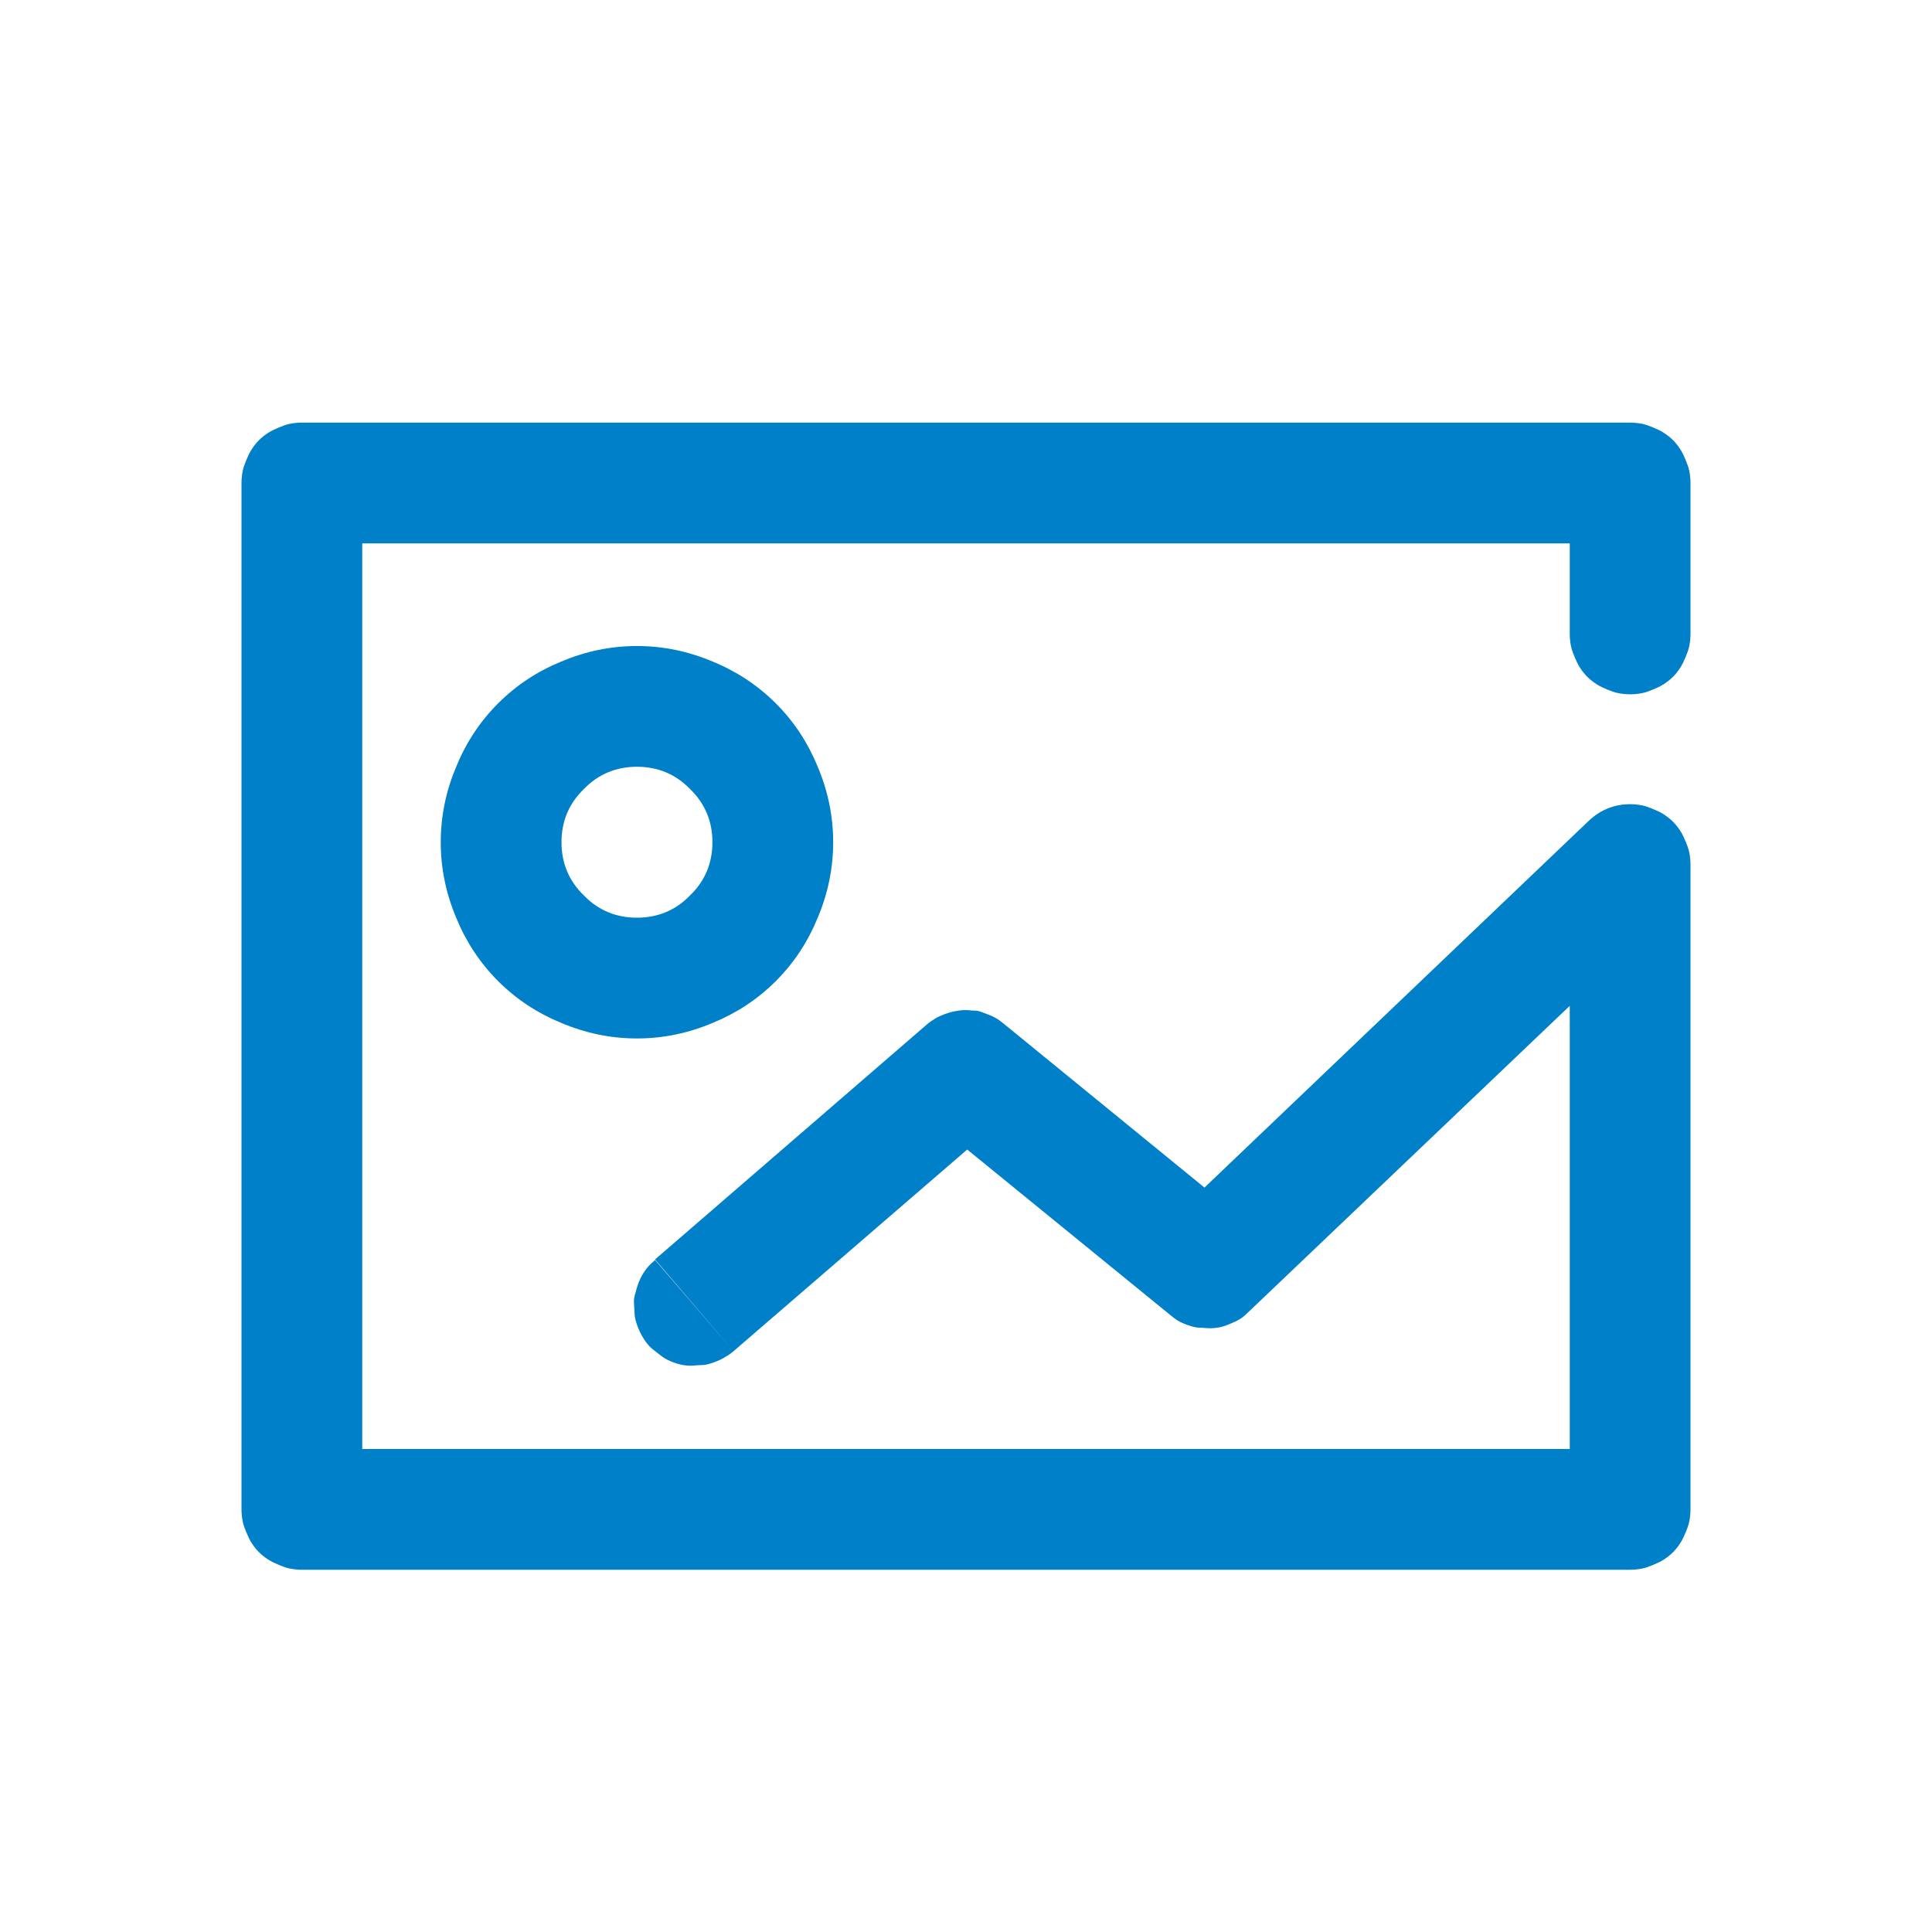
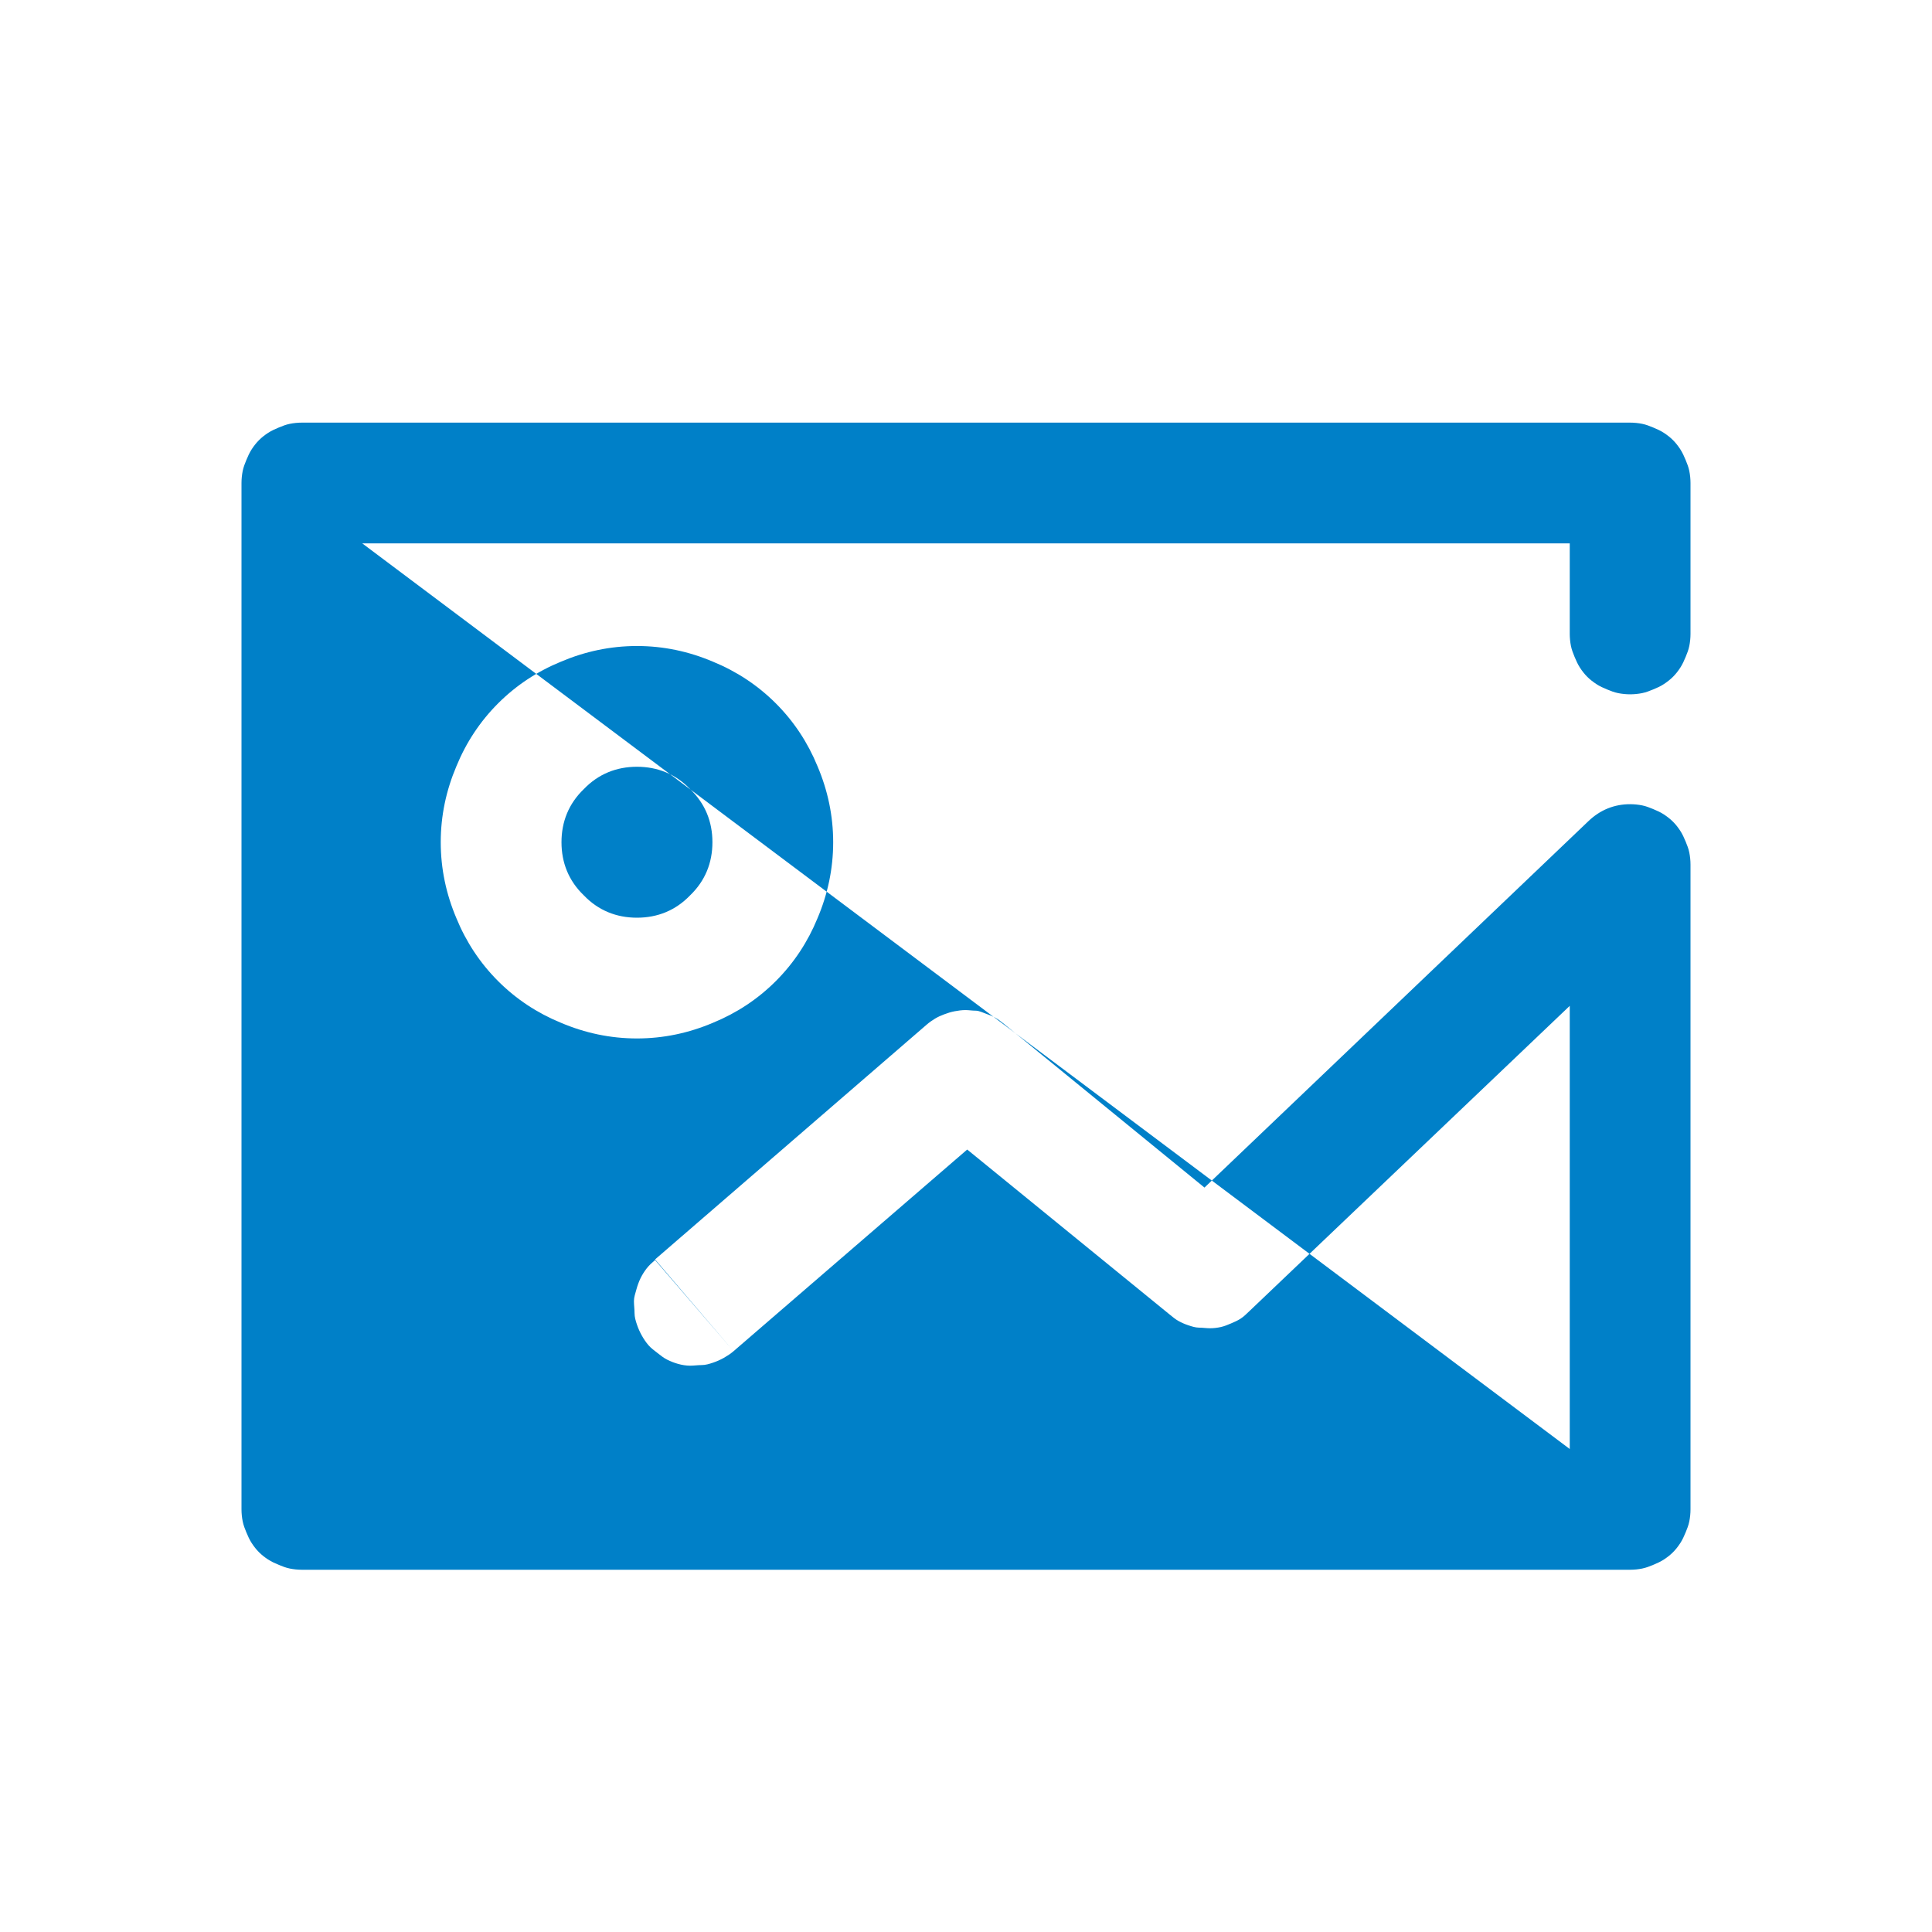
<svg xmlns="http://www.w3.org/2000/svg" width="32" height="32" viewBox="0 0 32 32" fill="none">
-   <path d="M27.2 7.02C27.136 7.007 27.066 7 27 7L5 7C4.934 7 4.864 7.007 4.8 7.02C4.736 7.033 4.681 7.055 4.62 7.08C4.559 7.105 4.495 7.134 4.44 7.17C4.385 7.206 4.336 7.244 4.29 7.29C4.244 7.336 4.206 7.385 4.17 7.44C4.134 7.495 4.105 7.559 4.08 7.62C4.055 7.681 4.033 7.736 4.02 7.8C4.007 7.864 4 7.934 4 8L4 25C4 25.066 4.007 25.136 4.02 25.2C4.033 25.264 4.055 25.319 4.08 25.38C4.105 25.441 4.134 25.505 4.17 25.56C4.206 25.615 4.244 25.664 4.29 25.71C4.336 25.756 4.385 25.794 4.44 25.83C4.495 25.866 4.559 25.895 4.62 25.92C4.681 25.945 4.736 25.967 4.8 25.98C4.864 25.993 4.934 26 5 26L27 26C27.066 26 27.136 25.993 27.2 25.98C27.264 25.967 27.319 25.945 27.38 25.92C27.441 25.895 27.505 25.866 27.56 25.83C27.615 25.794 27.664 25.756 27.71 25.71C27.756 25.664 27.794 25.615 27.83 25.56C27.866 25.505 27.895 25.441 27.92 25.38C27.945 25.319 27.967 25.264 27.98 25.2C27.993 25.136 28 25.066 28 25L28 14.32C28 14.254 27.993 14.184 27.98 14.12C27.967 14.056 27.945 14.001 27.92 13.94C27.895 13.879 27.866 13.815 27.83 13.76C27.794 13.705 27.756 13.656 27.71 13.61C27.664 13.564 27.615 13.527 27.56 13.49C27.505 13.454 27.441 13.425 27.38 13.4C27.319 13.375 27.264 13.353 27.2 13.34C27.136 13.327 27.066 13.32 27 13.32C26.872 13.32 26.749 13.342 26.63 13.39C26.511 13.438 26.403 13.511 26.31 13.6L19.95 19.67L16.63 16.96C16.585 16.923 16.541 16.889 16.49 16.86C16.439 16.831 16.385 16.809 16.33 16.79C16.275 16.771 16.218 16.74 16.16 16.74C16.102 16.74 16.048 16.73 15.99 16.73C15.932 16.73 15.867 16.739 15.81 16.75C15.753 16.761 15.694 16.779 15.64 16.8C15.585 16.821 15.54 16.84 15.49 16.87C15.44 16.9 15.394 16.932 15.35 16.97L10.85 20.86L12.15 22.38L10.85 20.87C10.8 20.913 10.75 20.958 10.71 21.01C10.67 21.062 10.639 21.111 10.61 21.17C10.581 21.229 10.557 21.297 10.54 21.36C10.523 21.423 10.5 21.485 10.5 21.55C10.5 21.616 10.51 21.685 10.51 21.75C10.51 21.815 10.529 21.878 10.55 21.94C10.571 22.002 10.598 22.063 10.63 22.12C10.662 22.177 10.697 22.23 10.74 22.28C10.783 22.33 10.838 22.37 10.89 22.41C10.942 22.45 10.991 22.491 11.05 22.52C11.109 22.549 11.167 22.573 11.23 22.59C11.293 22.608 11.364 22.62 11.43 22.62C11.495 22.62 11.555 22.61 11.62 22.61C11.685 22.61 11.748 22.591 11.81 22.57C11.872 22.549 11.933 22.522 11.99 22.49C12.047 22.457 12.1 22.423 12.15 22.38L16.02 19.04L19.37 21.77C19.417 21.808 19.467 21.851 19.52 21.88C19.573 21.909 19.623 21.931 19.68 21.95C19.737 21.969 19.8 21.99 19.86 21.99C19.92 21.99 19.98 22 20.04 22C20.101 22 20.161 21.993 20.22 21.98C20.279 21.967 20.334 21.944 20.39 21.92C20.446 21.896 20.5 21.873 20.55 21.84C20.601 21.807 20.646 21.762 20.69 21.72L26 16.66L26 24L6 24L6 9L26 9L26 10.5C26 10.566 26.007 10.636 26.02 10.7C26.033 10.764 26.055 10.819 26.08 10.88C26.105 10.941 26.134 11.005 26.17 11.06C26.206 11.115 26.244 11.164 26.29 11.21C26.336 11.256 26.385 11.293 26.44 11.33C26.495 11.367 26.559 11.395 26.62 11.42C26.681 11.445 26.736 11.467 26.8 11.48C26.864 11.493 26.934 11.5 27 11.5C27.066 11.5 27.136 11.493 27.2 11.48C27.264 11.467 27.319 11.445 27.38 11.42C27.441 11.395 27.505 11.367 27.56 11.33C27.615 11.293 27.664 11.256 27.71 11.21C27.756 11.164 27.794 11.115 27.83 11.06C27.866 11.005 27.895 10.941 27.92 10.88C27.945 10.819 27.967 10.764 27.98 10.7C27.993 10.636 28 10.566 28 10.5L28 8C28 7.934 27.993 7.864 27.98 7.8C27.967 7.736 27.945 7.681 27.92 7.62C27.895 7.559 27.866 7.495 27.83 7.44C27.794 7.385 27.756 7.336 27.71 7.29C27.664 7.244 27.615 7.206 27.56 7.17C27.505 7.134 27.441 7.105 27.38 7.08C27.319 7.055 27.264 7.033 27.2 7.02ZM8.25 16.25C7.95 15.95 7.72 15.6 7.56 15.21C7.39 14.81 7.3 14.39 7.3 13.95C7.3 13.51 7.39 13.09 7.56 12.69C7.72 12.3 7.95 11.95 8.25 11.65C8.55 11.35 8.9 11.12 9.29 10.96C9.69 10.79 10.11 10.7 10.55 10.7C10.99 10.7 11.41 10.79 11.81 10.96C12.2 11.12 12.55 11.35 12.85 11.65C13.15 11.95 13.38 12.3 13.54 12.69C13.71 13.09 13.8 13.51 13.8 13.95C13.8 14.39 13.71 14.81 13.54 15.21C13.38 15.6 13.15 15.95 12.85 16.25C12.55 16.55 12.2 16.78 11.81 16.94C11.41 17.11 10.99 17.2 10.55 17.2C10.11 17.2 9.69 17.11 9.29 16.94C8.9 16.78 8.55 16.55 8.25 16.25ZM9.67 13.07C9.91 12.82 10.21 12.7 10.55 12.7C10.89 12.7 11.19 12.82 11.43 13.07C11.68 13.31 11.8 13.61 11.8 13.95C11.8 14.29 11.68 14.59 11.43 14.83C11.19 15.08 10.89 15.2 10.55 15.2C10.21 15.2 9.91 15.08 9.67 14.83C9.42 14.59 9.3 14.29 9.3 13.95C9.3 13.61 9.42 13.31 9.67 13.07Z" fill-rule="evenodd" fill="#0080C8">
+   <path d="M27.2 7.02C27.136 7.007 27.066 7 27 7L5 7C4.934 7 4.864 7.007 4.8 7.02C4.736 7.033 4.681 7.055 4.62 7.08C4.559 7.105 4.495 7.134 4.44 7.17C4.385 7.206 4.336 7.244 4.29 7.29C4.244 7.336 4.206 7.385 4.17 7.44C4.134 7.495 4.105 7.559 4.08 7.62C4.055 7.681 4.033 7.736 4.02 7.8C4.007 7.864 4 7.934 4 8L4 25C4 25.066 4.007 25.136 4.02 25.2C4.033 25.264 4.055 25.319 4.08 25.38C4.105 25.441 4.134 25.505 4.17 25.56C4.206 25.615 4.244 25.664 4.29 25.71C4.336 25.756 4.385 25.794 4.44 25.83C4.495 25.866 4.559 25.895 4.62 25.92C4.681 25.945 4.736 25.967 4.8 25.98C4.864 25.993 4.934 26 5 26L27 26C27.066 26 27.136 25.993 27.2 25.98C27.264 25.967 27.319 25.945 27.38 25.92C27.441 25.895 27.505 25.866 27.56 25.83C27.615 25.794 27.664 25.756 27.71 25.71C27.756 25.664 27.794 25.615 27.83 25.56C27.866 25.505 27.895 25.441 27.92 25.38C27.945 25.319 27.967 25.264 27.98 25.2C27.993 25.136 28 25.066 28 25L28 14.32C28 14.254 27.993 14.184 27.98 14.12C27.967 14.056 27.945 14.001 27.92 13.94C27.895 13.879 27.866 13.815 27.83 13.76C27.794 13.705 27.756 13.656 27.71 13.61C27.664 13.564 27.615 13.527 27.56 13.49C27.505 13.454 27.441 13.425 27.38 13.4C27.319 13.375 27.264 13.353 27.2 13.34C27.136 13.327 27.066 13.32 27 13.32C26.872 13.32 26.749 13.342 26.63 13.39C26.511 13.438 26.403 13.511 26.31 13.6L19.95 19.67L16.63 16.96C16.585 16.923 16.541 16.889 16.49 16.86C16.439 16.831 16.385 16.809 16.33 16.79C16.275 16.771 16.218 16.74 16.16 16.74C16.102 16.74 16.048 16.73 15.99 16.73C15.932 16.73 15.867 16.739 15.81 16.75C15.753 16.761 15.694 16.779 15.64 16.8C15.585 16.821 15.54 16.84 15.49 16.87C15.44 16.9 15.394 16.932 15.35 16.97L10.85 20.86L12.15 22.38L10.85 20.87C10.8 20.913 10.75 20.958 10.71 21.01C10.67 21.062 10.639 21.111 10.61 21.17C10.581 21.229 10.557 21.297 10.54 21.36C10.523 21.423 10.5 21.485 10.5 21.55C10.5 21.616 10.51 21.685 10.51 21.75C10.51 21.815 10.529 21.878 10.55 21.94C10.571 22.002 10.598 22.063 10.63 22.12C10.662 22.177 10.697 22.23 10.74 22.28C10.783 22.33 10.838 22.37 10.89 22.41C10.942 22.45 10.991 22.491 11.05 22.52C11.109 22.549 11.167 22.573 11.23 22.59C11.293 22.608 11.364 22.62 11.43 22.62C11.495 22.62 11.555 22.61 11.62 22.61C11.685 22.61 11.748 22.591 11.81 22.57C11.872 22.549 11.933 22.522 11.99 22.49C12.047 22.457 12.1 22.423 12.15 22.38L16.02 19.04L19.37 21.77C19.417 21.808 19.467 21.851 19.52 21.88C19.573 21.909 19.623 21.931 19.68 21.95C19.737 21.969 19.8 21.99 19.86 21.99C19.92 21.99 19.98 22 20.04 22C20.101 22 20.161 21.993 20.22 21.98C20.279 21.967 20.334 21.944 20.39 21.92C20.446 21.896 20.5 21.873 20.55 21.84C20.601 21.807 20.646 21.762 20.69 21.72L26 16.66L26 24L6 9L26 9L26 10.5C26 10.566 26.007 10.636 26.02 10.7C26.033 10.764 26.055 10.819 26.08 10.88C26.105 10.941 26.134 11.005 26.17 11.06C26.206 11.115 26.244 11.164 26.29 11.21C26.336 11.256 26.385 11.293 26.44 11.33C26.495 11.367 26.559 11.395 26.62 11.42C26.681 11.445 26.736 11.467 26.8 11.48C26.864 11.493 26.934 11.5 27 11.5C27.066 11.5 27.136 11.493 27.2 11.48C27.264 11.467 27.319 11.445 27.38 11.42C27.441 11.395 27.505 11.367 27.56 11.33C27.615 11.293 27.664 11.256 27.71 11.21C27.756 11.164 27.794 11.115 27.83 11.06C27.866 11.005 27.895 10.941 27.92 10.88C27.945 10.819 27.967 10.764 27.98 10.7C27.993 10.636 28 10.566 28 10.5L28 8C28 7.934 27.993 7.864 27.98 7.8C27.967 7.736 27.945 7.681 27.92 7.62C27.895 7.559 27.866 7.495 27.83 7.44C27.794 7.385 27.756 7.336 27.71 7.29C27.664 7.244 27.615 7.206 27.56 7.17C27.505 7.134 27.441 7.105 27.38 7.08C27.319 7.055 27.264 7.033 27.2 7.02ZM8.25 16.25C7.95 15.95 7.72 15.6 7.56 15.21C7.39 14.81 7.3 14.39 7.3 13.95C7.3 13.51 7.39 13.09 7.56 12.69C7.72 12.3 7.95 11.95 8.25 11.65C8.55 11.35 8.9 11.12 9.29 10.96C9.69 10.79 10.11 10.7 10.55 10.7C10.99 10.7 11.41 10.79 11.81 10.96C12.2 11.12 12.55 11.35 12.85 11.65C13.15 11.95 13.38 12.3 13.54 12.69C13.71 13.09 13.8 13.51 13.8 13.95C13.8 14.39 13.71 14.81 13.54 15.21C13.38 15.6 13.15 15.95 12.85 16.25C12.55 16.55 12.2 16.78 11.81 16.94C11.41 17.11 10.99 17.2 10.55 17.2C10.11 17.2 9.69 17.11 9.29 16.94C8.9 16.78 8.55 16.55 8.25 16.25ZM9.67 13.07C9.91 12.82 10.21 12.7 10.55 12.7C10.89 12.7 11.19 12.82 11.43 13.07C11.68 13.31 11.8 13.61 11.8 13.95C11.8 14.29 11.68 14.59 11.43 14.83C11.19 15.08 10.89 15.2 10.55 15.2C10.21 15.2 9.91 15.08 9.67 14.83C9.42 14.59 9.3 14.29 9.3 13.95C9.3 13.61 9.42 13.31 9.67 13.07Z" fill-rule="evenodd" fill="#0080C8">
</path>
</svg>